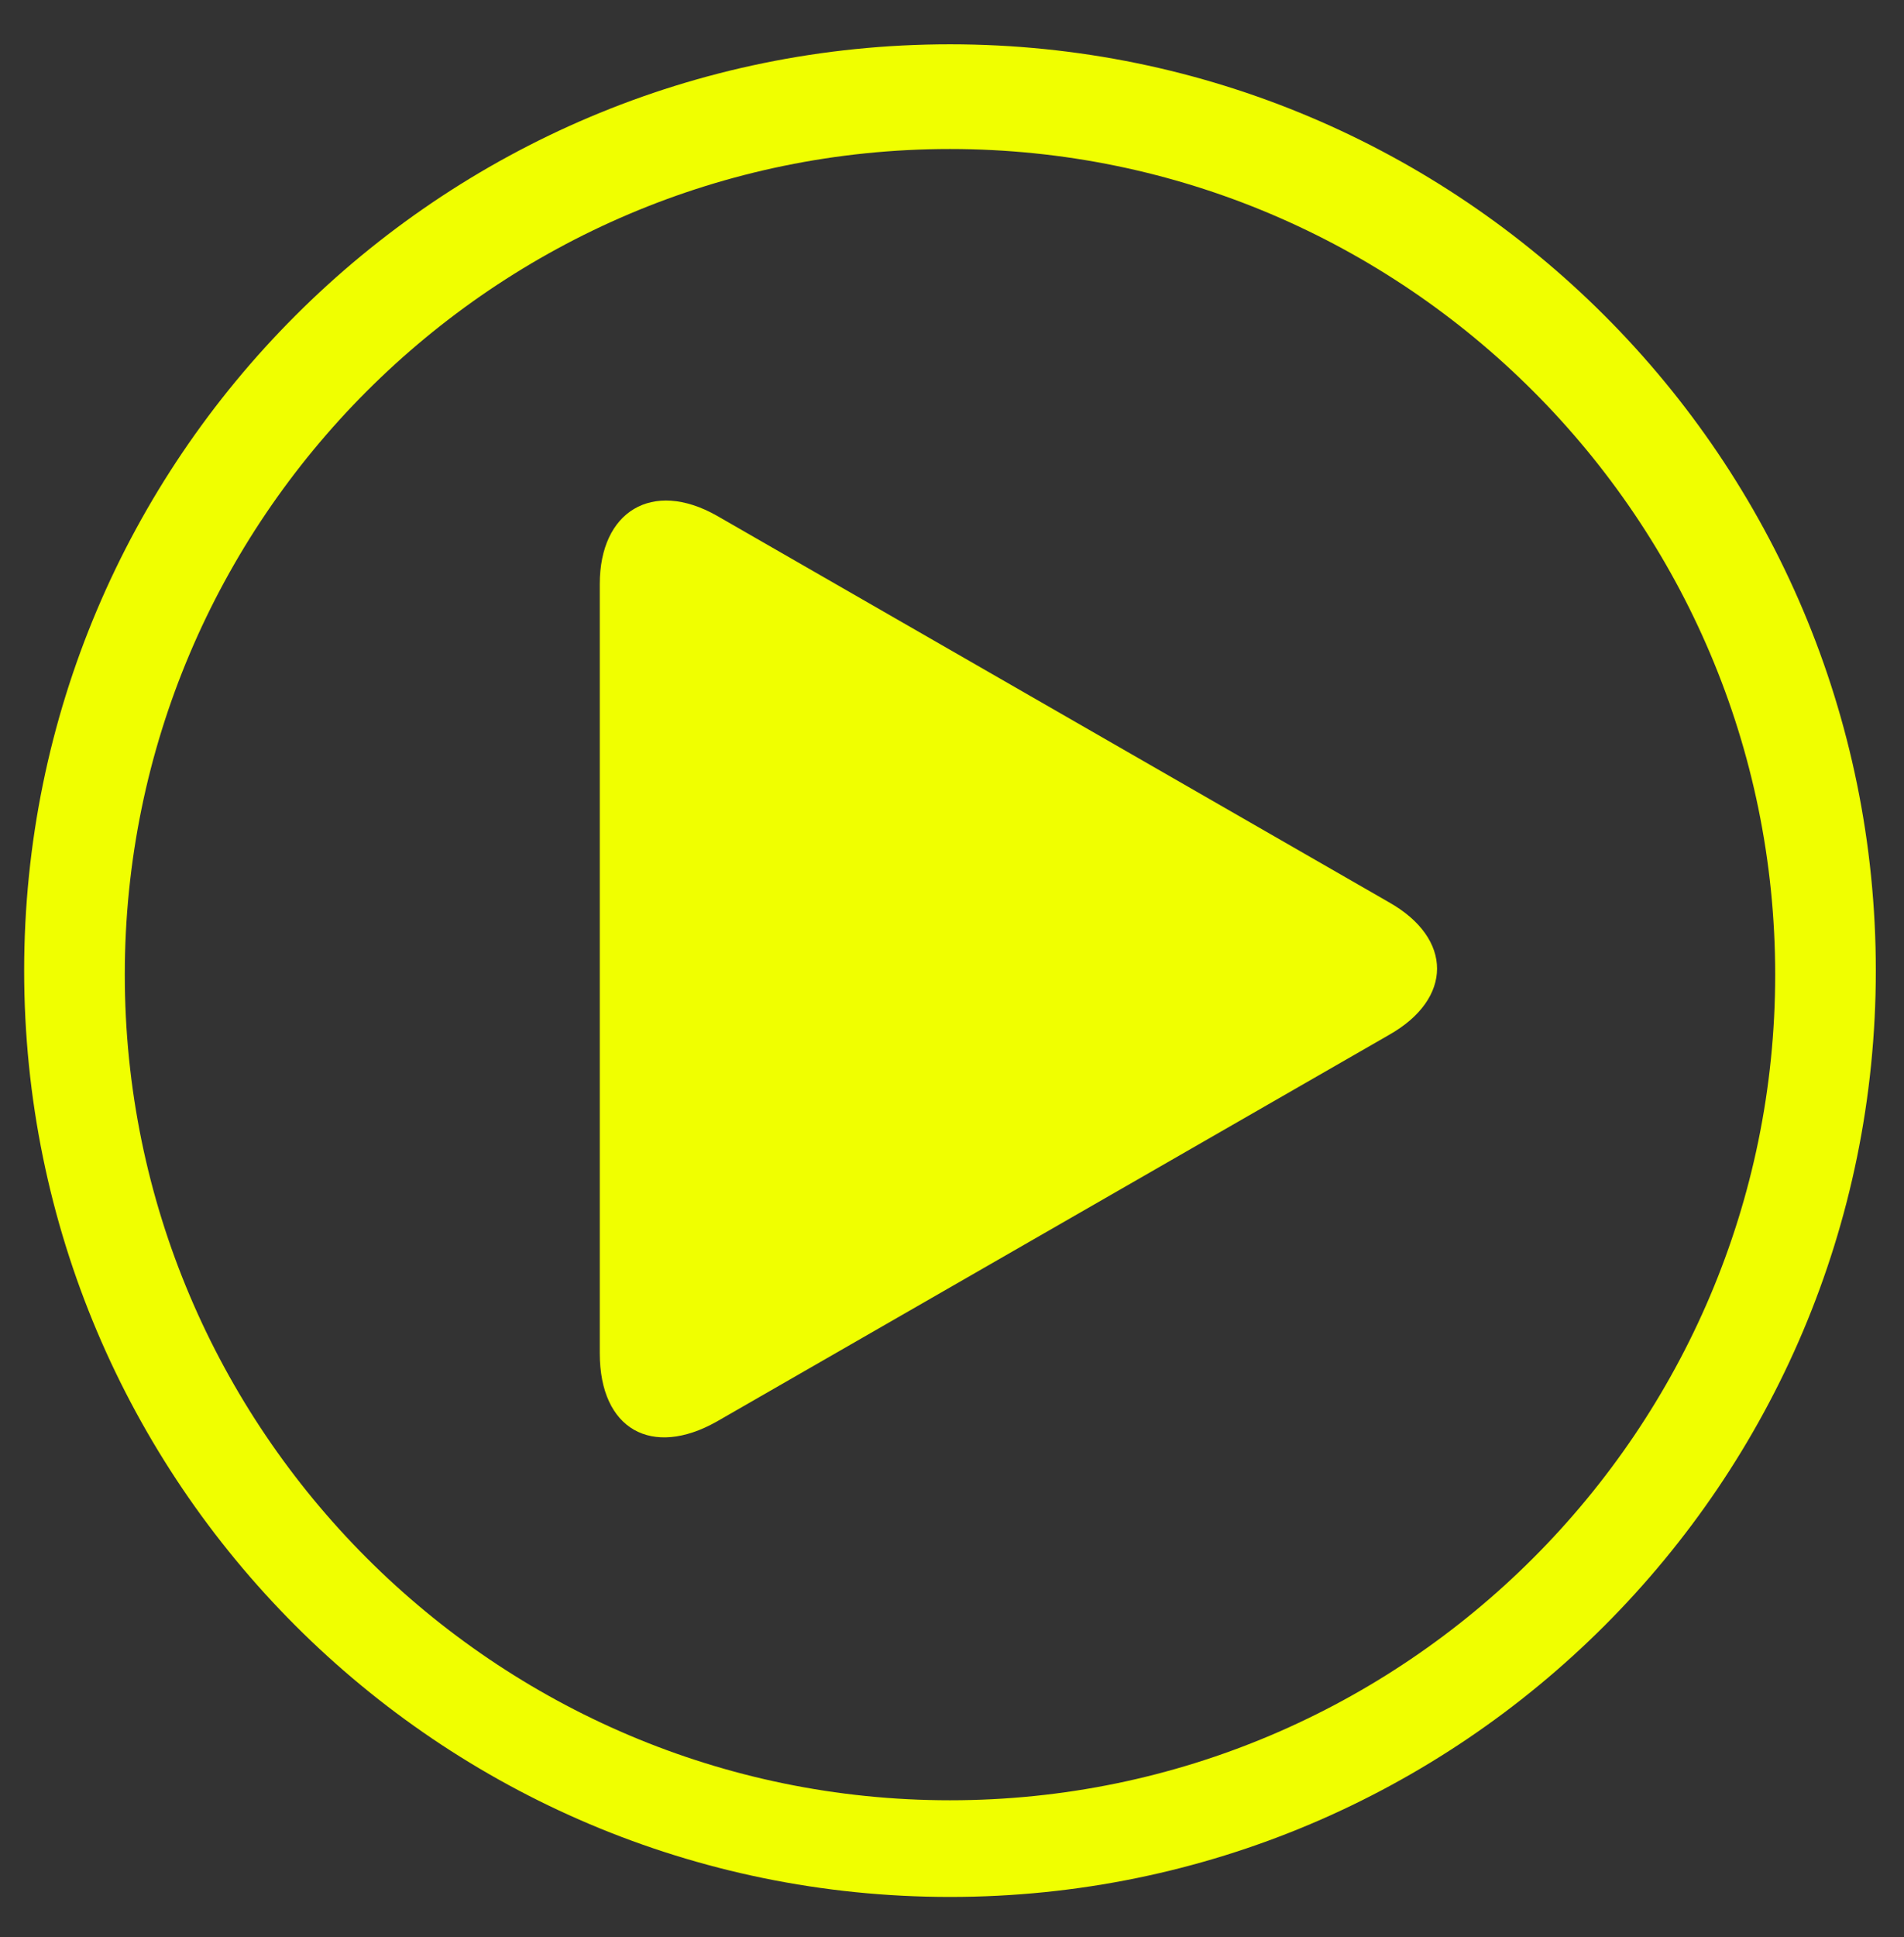
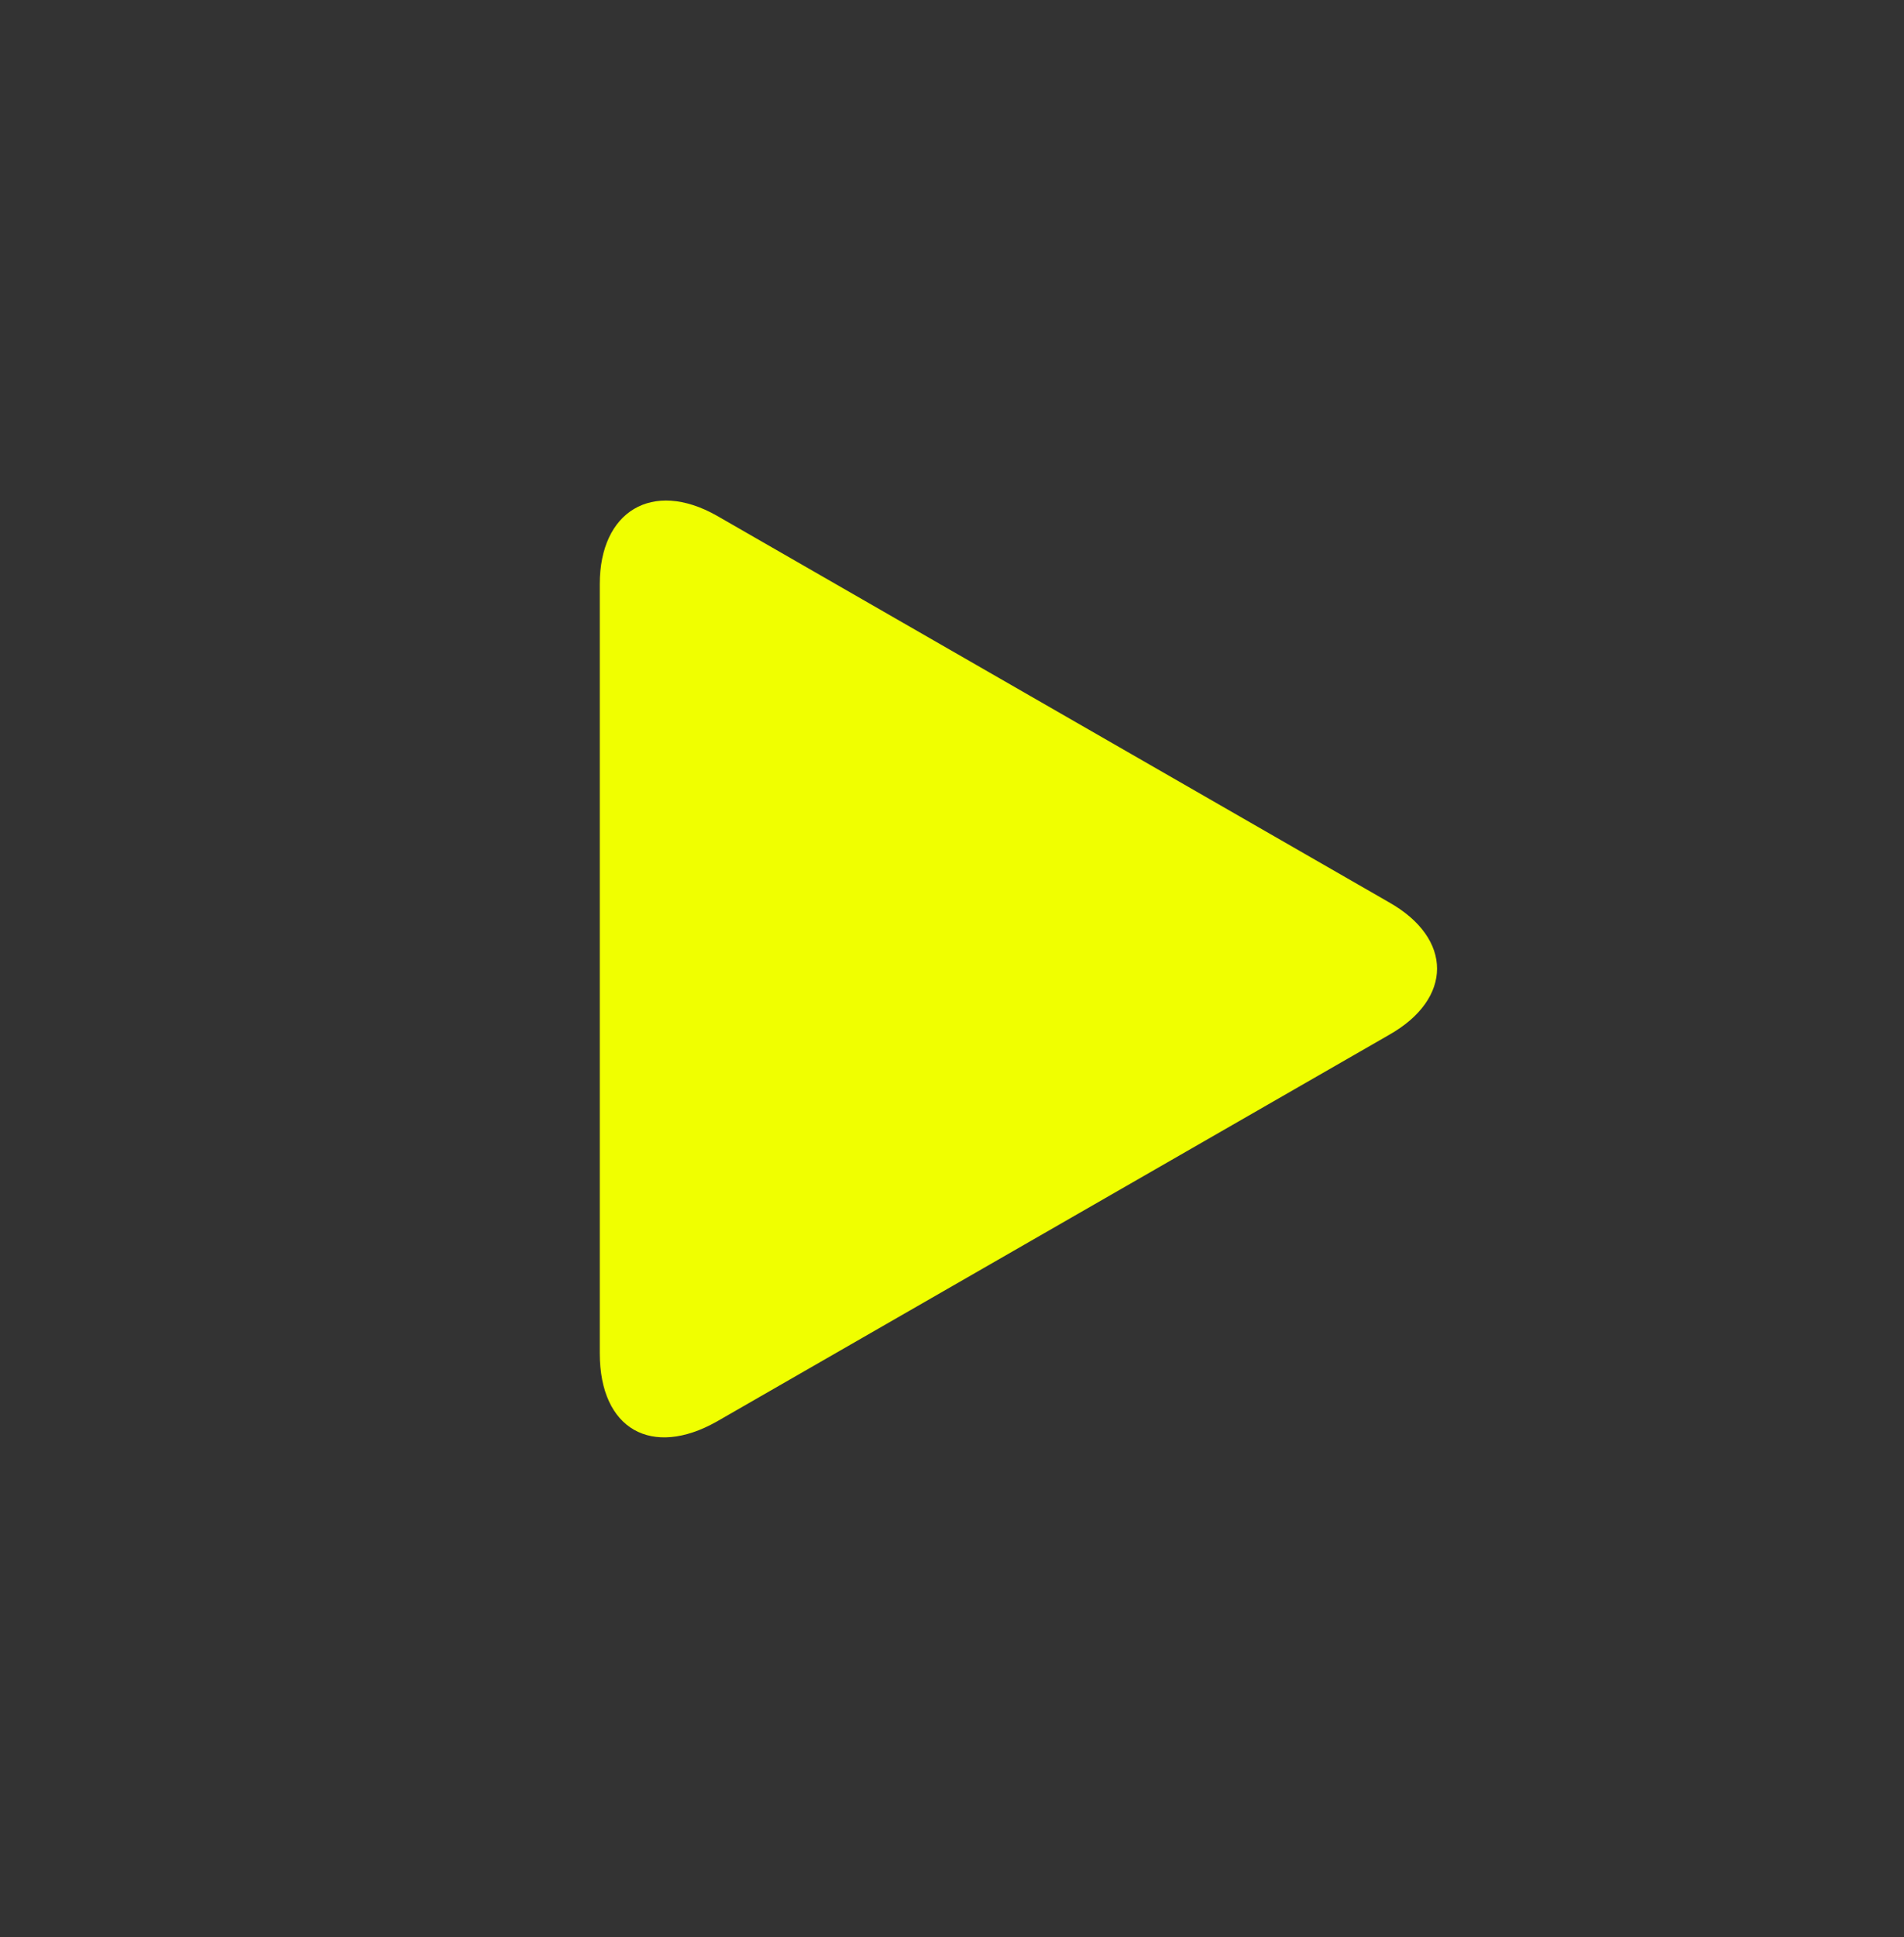
<svg xmlns="http://www.w3.org/2000/svg" id="Слой_1" x="0px" y="0px" viewBox="0 0 47.3 48.1" style="enable-background:new 0 0 47.3 48.1;" xml:space="preserve">
  <rect x="0" y="0" width="47.3" height="48.1" fill="#333333" stroke="none" />
  <style type="text/css"> .st0{fill:#F0FF00;} </style>
  <g>
    <path class="st0" d="M14.9,14.5c0-1.8,1.3-2.6,2.9-1.7l16.7,9.6c1.6,0.9,1.6,2.4,0,3.3l-16.7,9.6c-1.6,0.9-2.9,0.2-2.9-1.7V14.5z" />
-     <path class="st0" d="M23.6,47.1c-12.7,0-23-10.3-23-23c0-12.7,10.3-23,23-23s23,10.3,23,23C46.6,36.8,36.3,47.1,23.6,47.1z M23.6,3.7c-11.3,0-20.5,9.2-20.5,20.5c0,11.3,9.2,20.5,20.5,20.5s20.5-9.2,20.5-20.5S34.9,3.7,23.6,3.7z" />
  </g>
</svg>